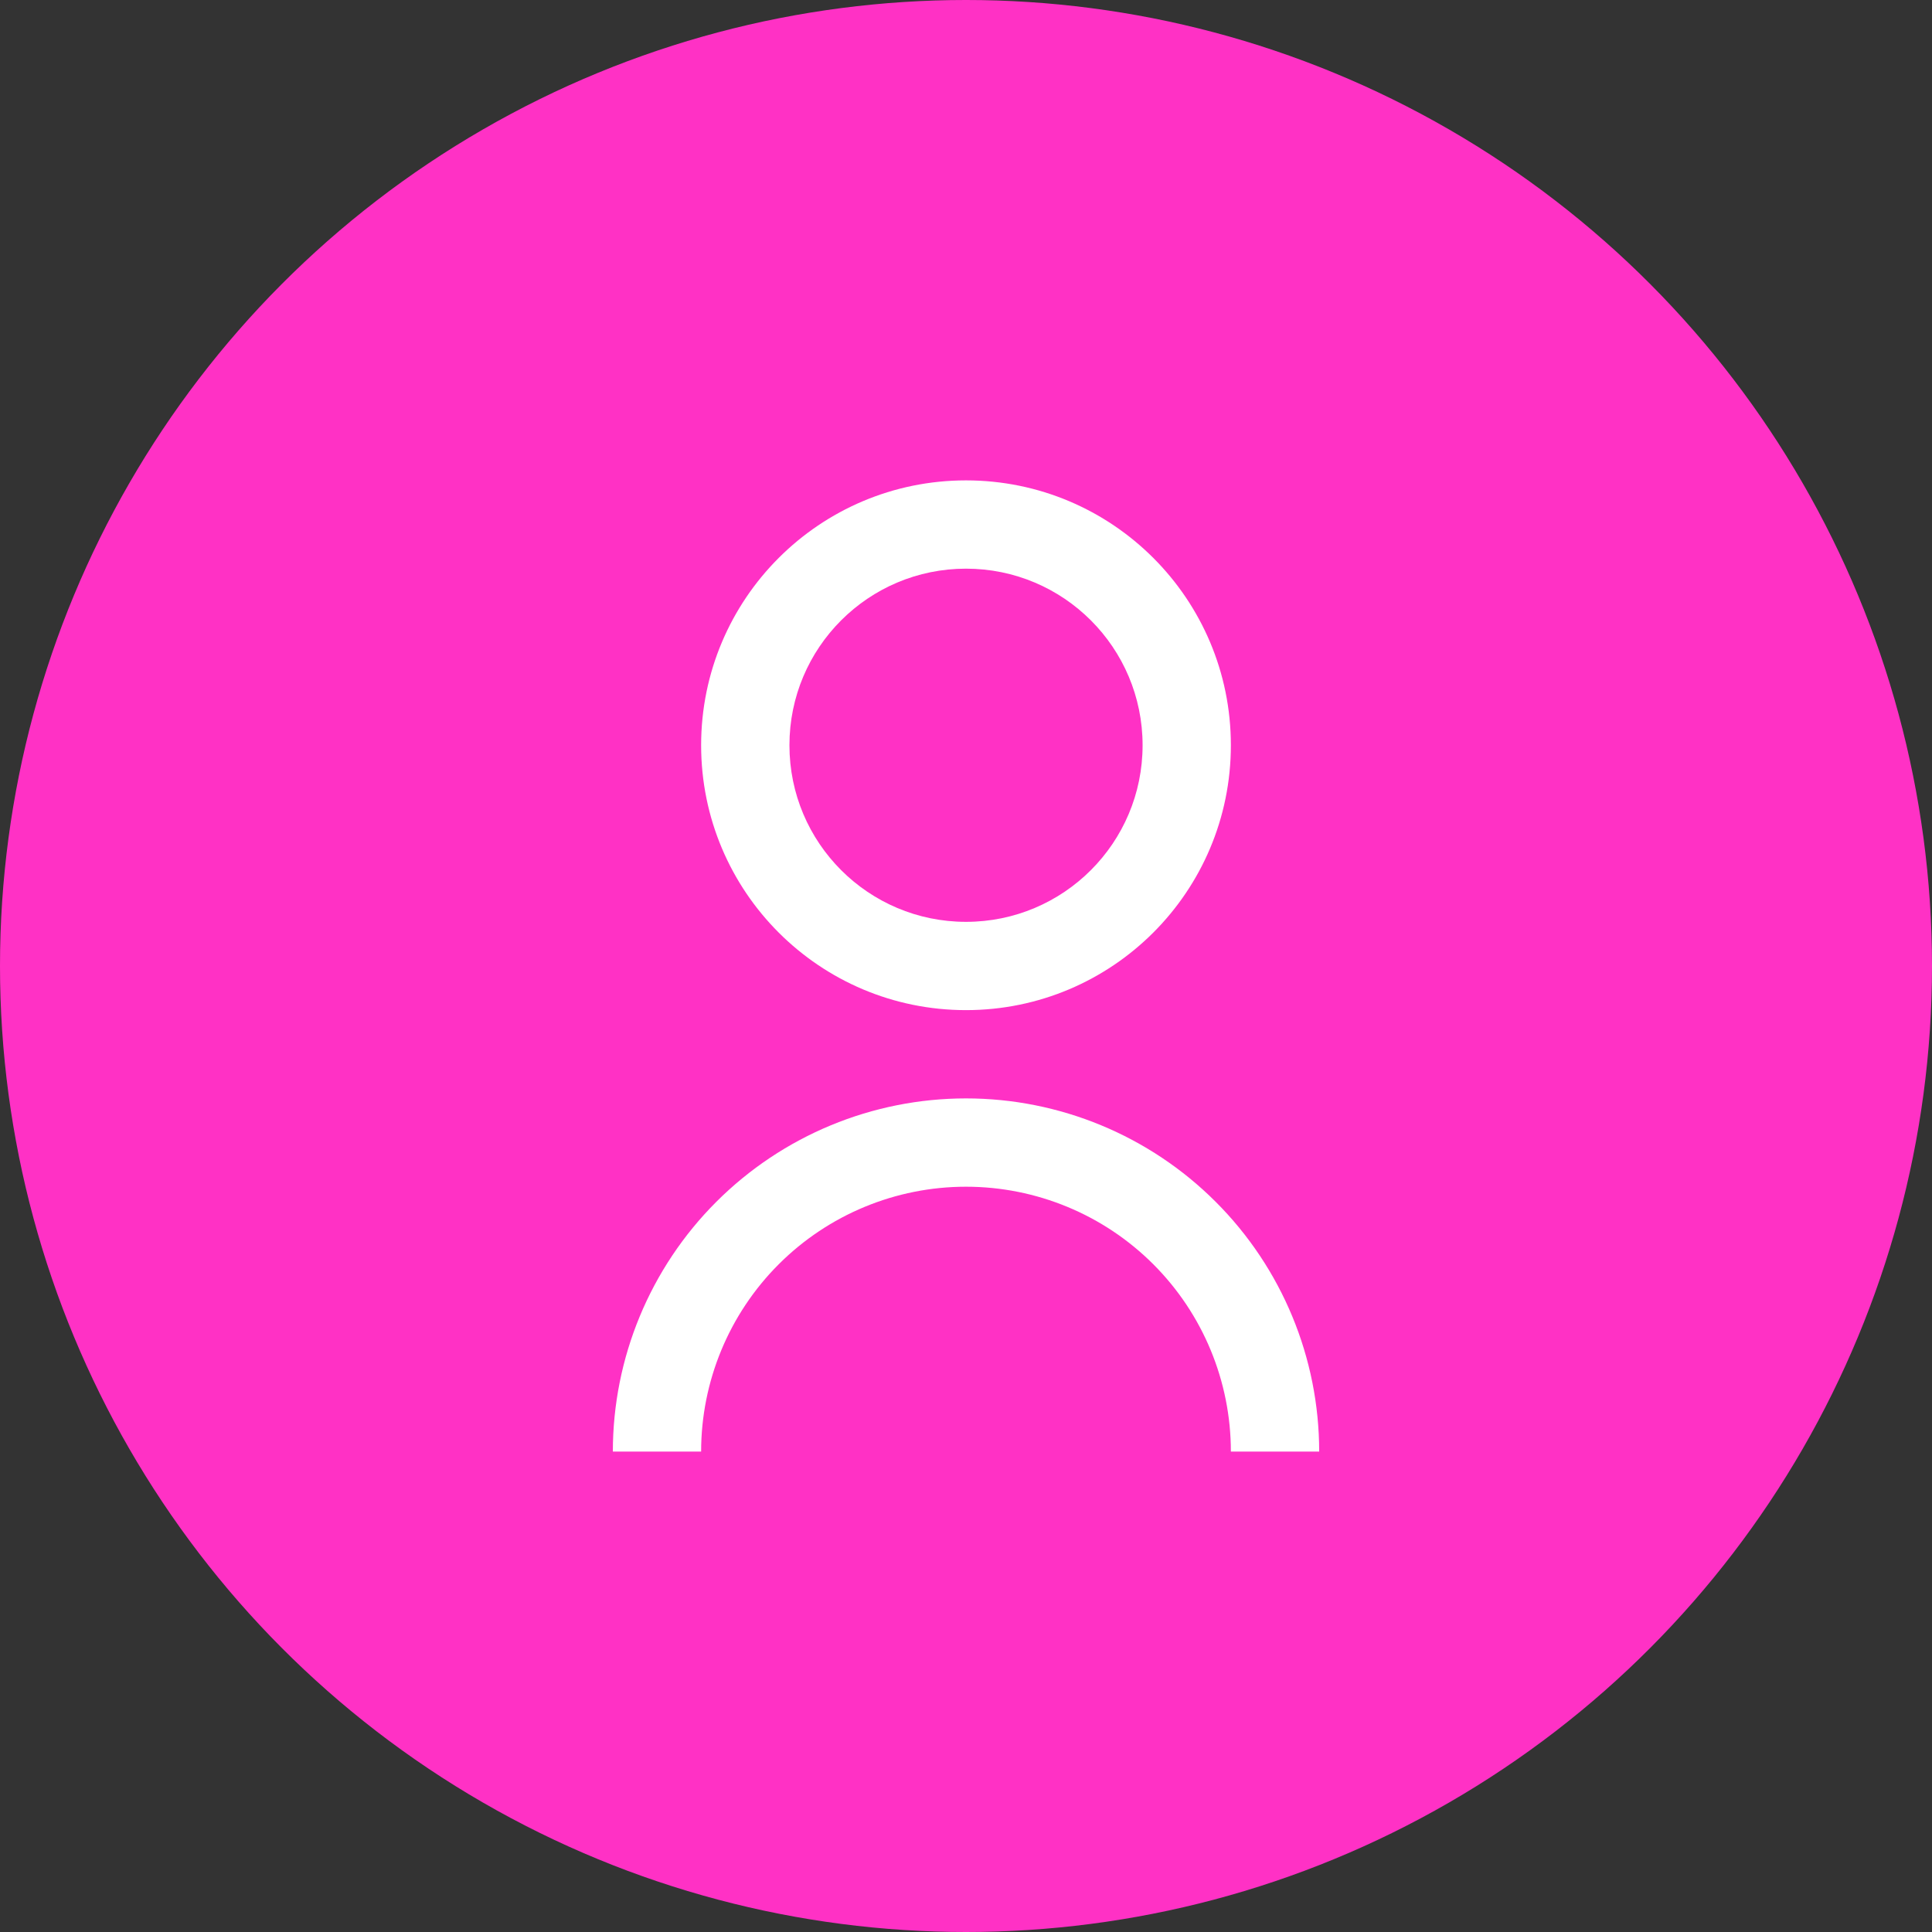
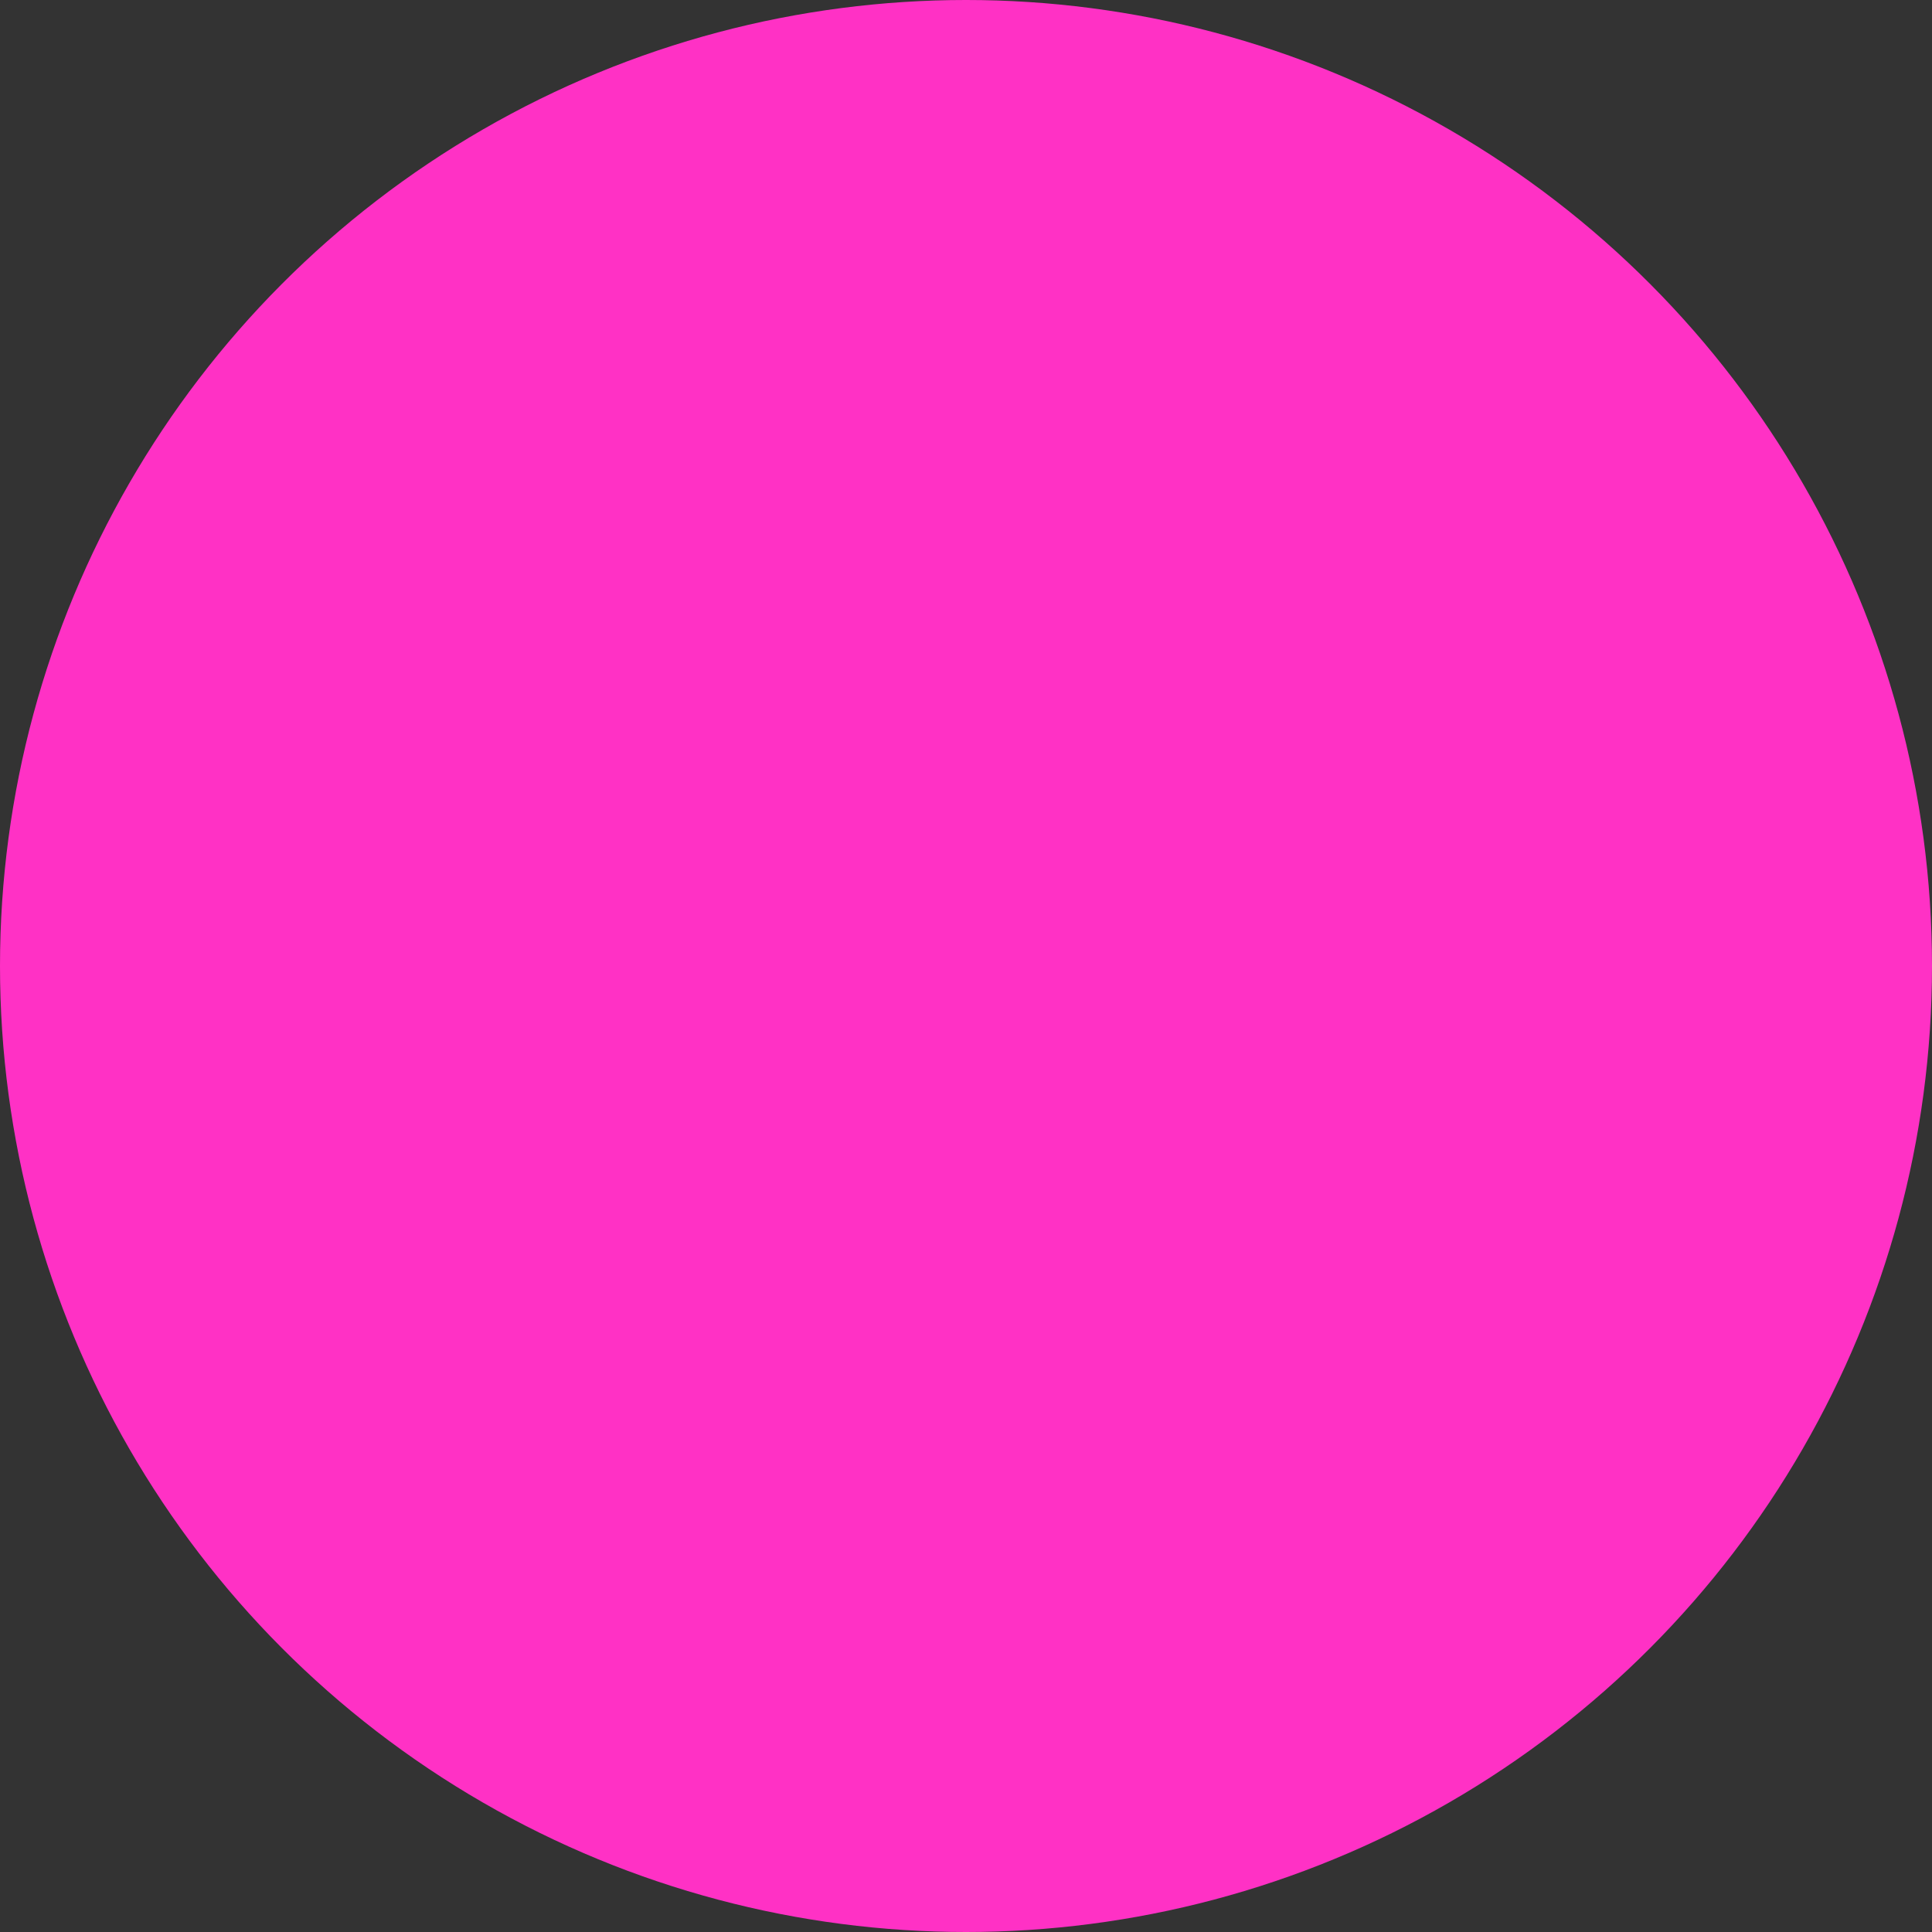
<svg xmlns="http://www.w3.org/2000/svg" width="62" height="62" viewBox="0 0 62 62" fill="none">
  <rect x="0" y="0" width="62" height="62" fill="#333333" stroke="none" />
  <circle cx="31" cy="31" r="31" fill="#FF31C5" />
  <g clip-path="url(#clip0_952_372)">
-     <path d="M19.667 46.583C19.667 43.577 20.861 40.694 22.986 38.569C25.112 36.443 27.994 35.249 31 35.249C34.006 35.249 36.889 36.443 39.014 38.569C41.14 40.694 42.334 43.577 42.334 46.583H39.5C39.5 44.328 38.605 42.166 37.011 40.572C35.417 38.978 33.255 38.083 31 38.083C28.746 38.083 26.584 38.978 24.99 40.572C23.396 42.166 22.5 44.328 22.5 46.583H19.667ZM31 32.416C26.304 32.416 22.5 28.612 22.5 23.916C22.5 19.22 26.304 15.416 31 15.416C35.697 15.416 39.5 19.22 39.5 23.916C39.5 28.612 35.697 32.416 31 32.416ZM31 29.583C34.131 29.583 36.667 27.047 36.667 23.916C36.667 20.785 34.131 18.249 31 18.249C27.869 18.249 25.334 20.785 25.334 23.916C25.334 27.047 27.869 29.583 31 29.583Z" fill="white" />
-   </g>
+     </g>
  <defs>
    <clipPath id="clip0_952_372">
-       <rect width="34" height="34" fill="white" transform="translate(14 14)" />
-     </clipPath>
+       </clipPath>
  </defs>
</svg>